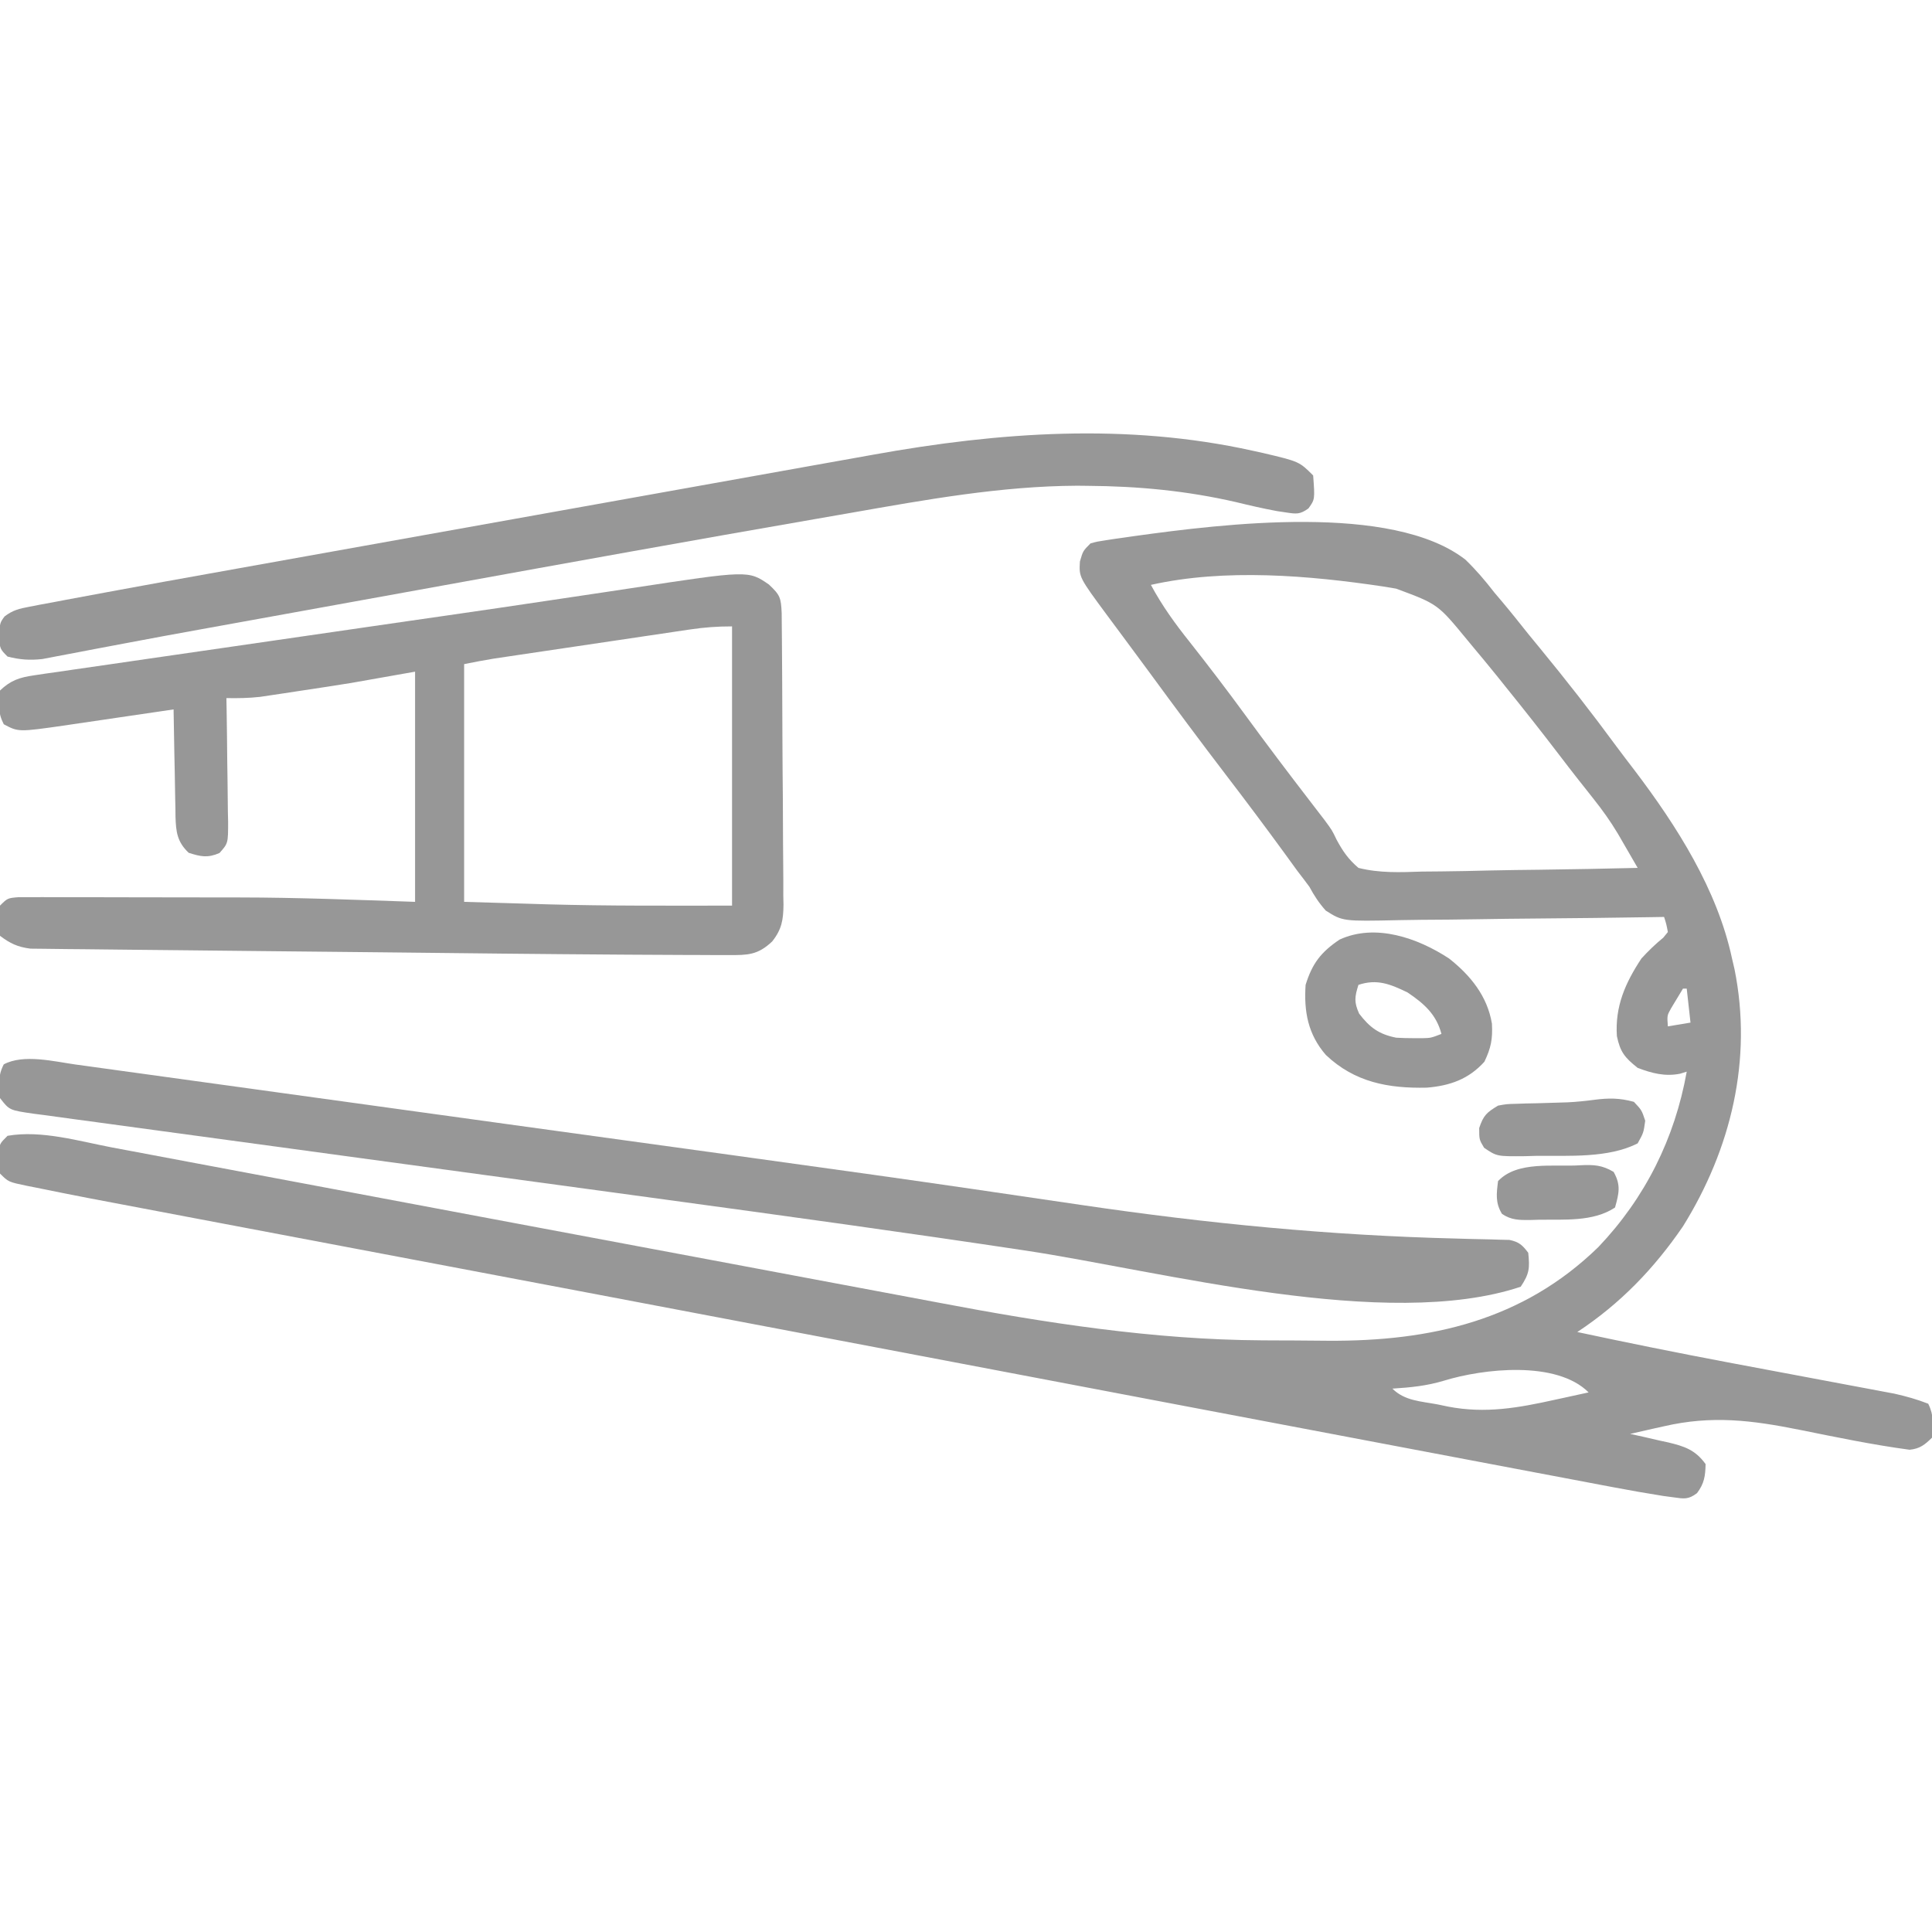
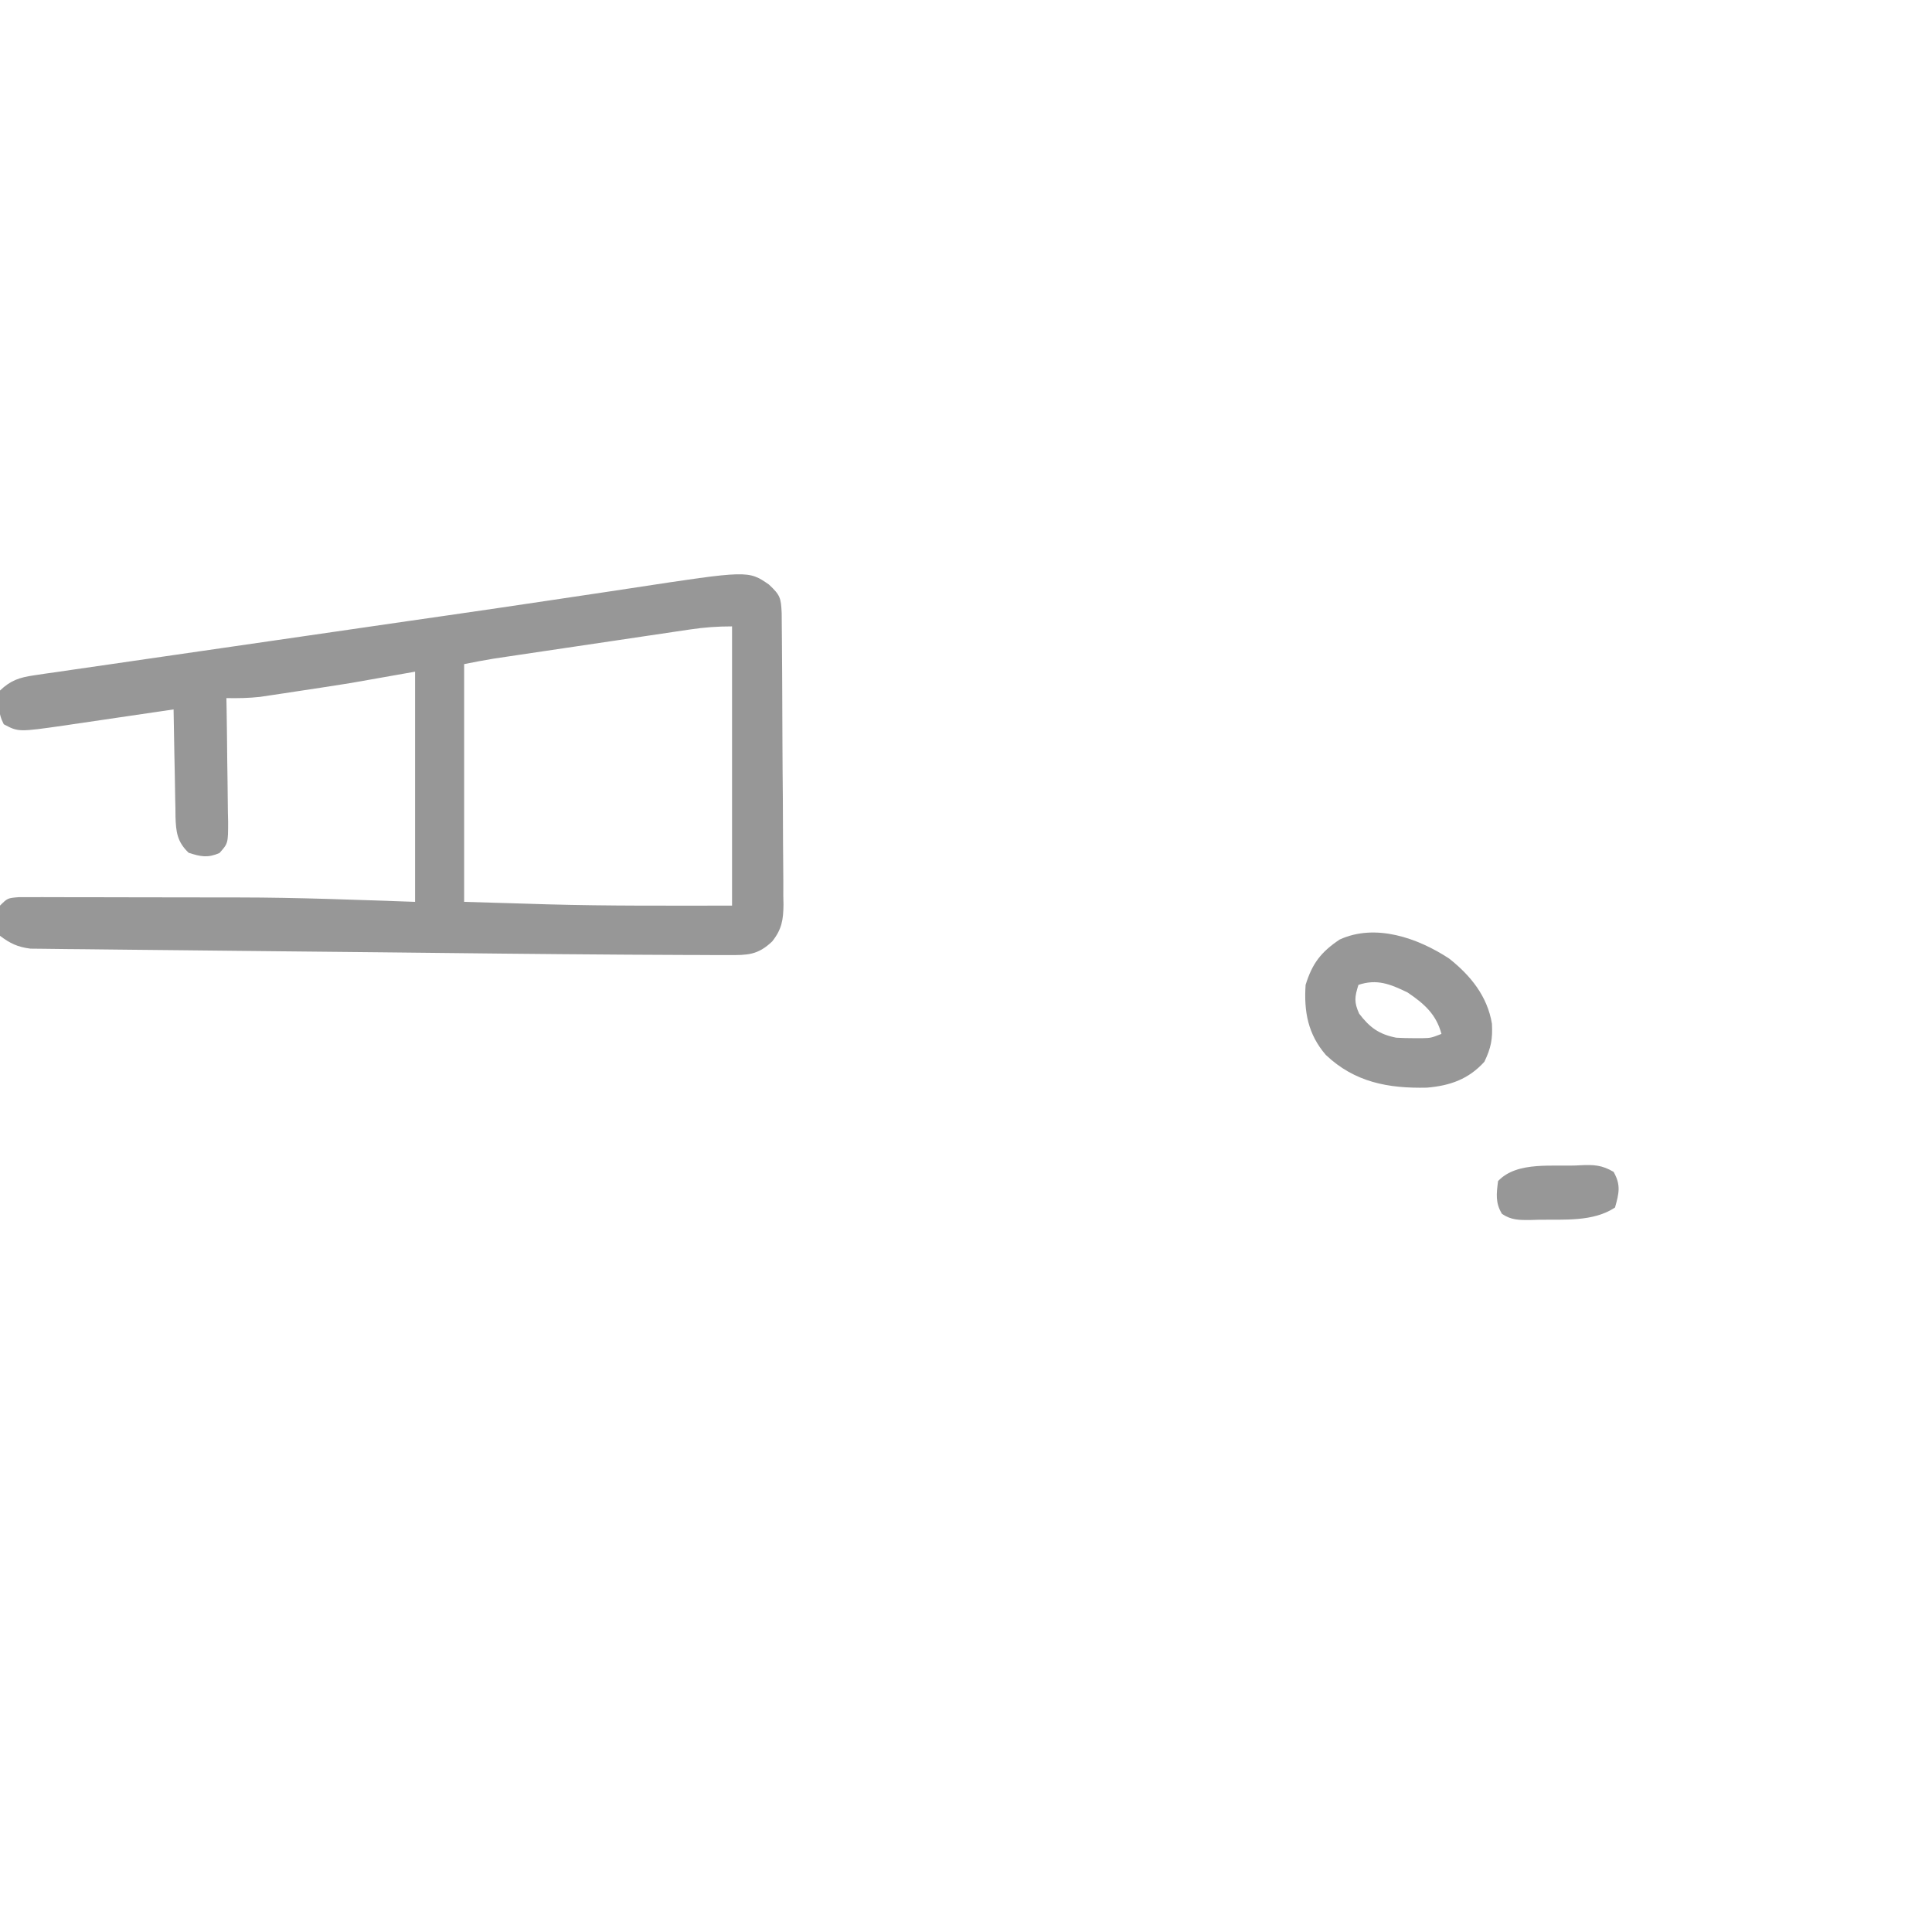
<svg xmlns="http://www.w3.org/2000/svg" version="1.1" width="512" height="512">
-   <path d="M0 0 C2.828 2.742 5.238 5.561 7.641 8.68 C8.366 9.538 9.092 10.397 9.84 11.281 C12.161 14.04 14.398 16.857 16.641 19.68 C17.648 20.911 18.657 22.14 19.668 23.367 C26.723 31.945 33.533 40.666 40.109 49.616 C41.671 51.721 43.263 53.8 44.859 55.879 C56.002 70.577 66.74 87.419 70.641 105.68 C70.86 106.619 71.079 107.559 71.305 108.527 C76.131 132.432 70.404 156.162 57.641 176.68 C49.978 187.88 41.013 197.186 29.641 204.68 C42.915 207.521 56.215 210.207 69.555 212.723 C70.235 212.851 70.915 212.979 71.615 213.112 C77.939 214.305 84.264 215.493 90.59 216.677 C94.1 217.334 97.609 217.995 101.118 218.658 C103.069 219.026 105.02 219.389 106.971 219.752 C108.154 219.976 109.338 220.2 110.557 220.43 C111.591 220.624 112.624 220.818 113.689 221.017 C116.779 221.711 119.689 222.528 122.641 223.68 C124.182 226.763 123.938 229.288 123.641 232.68 C121.705 234.577 120.439 235.597 117.713 235.879 C107.951 234.575 98.304 232.562 88.654 230.615 C75.914 228.056 65.333 226.706 52.516 229.68 C51.655 229.87 50.793 230.061 49.906 230.258 C47.816 230.722 45.728 231.2 43.641 231.68 C45.304 232.043 45.304 232.043 47 232.414 C48.464 232.752 49.927 233.09 51.391 233.43 C52.12 233.587 52.85 233.744 53.602 233.906 C57.971 234.939 60.893 235.874 63.641 239.68 C63.576 242.85 63.287 244.82 61.366 247.376 C59.056 249.122 57.94 248.877 55.104 248.483 C53.767 248.304 53.767 248.304 52.403 248.122 C47.997 247.417 43.609 246.66 39.226 245.82 C38.226 245.632 37.226 245.444 36.196 245.25 C32.874 244.624 29.552 243.992 26.23 243.359 C23.846 242.909 21.462 242.459 19.077 242.009 C13.278 240.913 7.479 239.814 1.681 238.713 C-5.204 237.406 -12.089 236.103 -18.975 234.801 C-35.42 231.691 -51.864 228.571 -68.307 225.449 C-72.181 224.713 -76.056 223.978 -79.931 223.242 C-101.307 219.185 -122.683 215.124 -144.057 211.055 C-173.702 205.412 -203.35 199.785 -233 194.17 C-238.98 193.038 -244.959 191.905 -250.939 190.772 C-252.933 190.394 -254.927 190.017 -256.921 189.639 C-259.914 189.072 -262.906 188.505 -265.898 187.938 C-277.727 185.698 -289.555 183.458 -301.385 181.221 C-308.848 179.809 -316.31 178.396 -323.773 176.981 C-328.118 176.158 -332.463 175.335 -336.809 174.514 C-367.146 168.782 -367.146 168.782 -378.963 166.38 C-379.717 166.232 -380.471 166.083 -381.247 165.931 C-386.125 164.914 -386.125 164.914 -388.359 162.68 C-388.625 160.805 -388.625 160.805 -388.609 158.68 C-388.615 157.978 -388.62 157.277 -388.625 156.555 C-388.359 154.68 -388.359 154.68 -386.359 152.68 C-377.363 151.124 -367.471 154.091 -358.634 155.778 C-356.846 156.112 -355.059 156.446 -353.271 156.779 C-348.416 157.685 -343.564 158.602 -338.711 159.521 C-333.553 160.496 -328.392 161.46 -323.232 162.426 C-313.385 164.269 -303.54 166.122 -293.695 167.978 C-282.776 170.037 -271.855 172.088 -260.934 174.137 C-257.72 174.74 -254.505 175.343 -251.291 175.946 C-240.684 177.937 -230.076 179.926 -219.468 181.914 C-217.914 182.205 -217.914 182.205 -216.327 182.503 C-211.189 183.466 -206.05 184.428 -200.911 185.39 C-191.477 187.157 -182.043 188.926 -172.611 190.707 C-165.241 192.098 -157.87 193.48 -150.497 194.852 C-146.862 195.528 -143.229 196.208 -139.598 196.9 C-111.492 202.246 -82.552 206.741 -53.879 206.883 C-52.472 206.891 -52.472 206.891 -51.037 206.9 C-49.072 206.909 -47.107 206.916 -45.141 206.92 C-42.195 206.93 -39.249 206.961 -36.303 206.992 C-9.23 207.144 15.208 201.661 35.207 182.18 C47.631 169.13 55.477 153.397 58.641 135.68 C57.788 135.945 57.788 135.945 56.918 136.215 C52.924 137.03 49.406 136.113 45.641 134.68 C42.209 131.948 41.022 130.495 40.133 126.262 C39.61 118.385 42.355 112.173 46.641 105.68 C48.477 103.678 50.314 101.895 52.418 100.18 C52.821 99.685 53.225 99.19 53.641 98.68 C53.254 96.601 53.254 96.601 52.641 94.68 C51.566 94.697 50.492 94.715 49.385 94.734 C39.248 94.896 29.111 95.016 18.973 95.094 C13.761 95.136 8.55 95.192 3.339 95.283 C-1.692 95.37 -6.723 95.418 -11.755 95.439 C-13.673 95.453 -15.59 95.482 -17.507 95.526 C-32.512 95.851 -32.512 95.851 -37.021 92.993 C-38.83 90.963 -40.074 89.066 -41.359 86.68 C-42.404 85.267 -43.463 83.866 -44.543 82.48 C-45.631 80.987 -46.715 79.49 -47.797 77.992 C-52.902 70.99 -58.089 64.059 -63.359 57.18 C-70.211 48.224 -76.931 39.181 -83.593 30.084 C-85.468 27.532 -87.352 24.988 -89.238 22.445 C-90.194 21.155 -90.194 21.155 -91.169 19.838 C-92.388 18.194 -93.608 16.55 -94.831 14.908 C-102.417 4.653 -102.417 4.653 -102.172 0.492 C-101.359 -2.32 -101.359 -2.32 -99.359 -4.32 C-97.566 -4.807 -97.566 -4.807 -95.387 -5.137 C-94.578 -5.261 -93.769 -5.385 -92.936 -5.512 C-92.065 -5.635 -91.194 -5.757 -90.297 -5.883 C-89.401 -6.012 -88.505 -6.141 -87.582 -6.275 C-64.527 -9.46 -19.449 -15.118 0 0 Z M-83.359 6.68 C-80.384 12.225 -76.906 17.019 -72.984 21.93 C-68.037 28.205 -63.198 34.54 -58.484 40.992 C-52.745 48.844 -46.886 56.595 -40.952 64.3 C-40.324 65.118 -39.697 65.935 -39.051 66.777 C-38.506 67.484 -37.962 68.19 -37.401 68.918 C-35.359 71.68 -35.359 71.68 -34.164 74.178 C-32.49 77.283 -31.045 79.373 -28.359 81.68 C-22.73 83.093 -17.255 82.848 -11.488 82.656 C-9.839 82.638 -8.19 82.623 -6.541 82.613 C-2.217 82.575 2.103 82.477 6.425 82.366 C10.842 82.264 15.26 82.218 19.678 82.168 C28.334 82.061 36.987 81.891 45.641 81.68 C44.529 79.753 43.414 77.827 42.298 75.902 C41.678 74.83 41.057 73.757 40.418 72.652 C38.407 69.289 36.268 66.305 33.828 63.242 C32.97 62.154 32.112 61.065 31.254 59.977 C30.823 59.435 30.392 58.892 29.948 58.334 C28.202 56.124 26.492 53.888 24.782 51.65 C20.153 45.591 15.436 39.608 10.641 33.68 C9.945 32.808 9.248 31.937 8.531 31.039 C6.265 28.226 3.962 25.448 1.641 22.68 C1.203 22.15 0.766 21.619 0.315 21.073 C-7.347 11.772 -7.347 11.772 -18.359 7.68 C-19.471 7.494 -20.582 7.308 -21.727 7.117 C-41.391 4.174 -63.725 2.271 -83.359 6.68 Z M57.641 113.68 C56.981 114.773 56.321 115.866 55.641 116.992 C55.269 117.607 54.898 118.222 54.516 118.855 C53.424 120.793 53.424 120.793 53.641 123.68 C55.621 123.35 57.601 123.02 59.641 122.68 C59.311 119.71 58.981 116.74 58.641 113.68 C58.311 113.68 57.981 113.68 57.641 113.68 Z M-5.719 217.582 C-10.308 218.966 -14.593 219.377 -19.359 219.68 C-16.099 222.94 -11.786 223.026 -7.359 223.867 C-6.451 224.057 -5.542 224.247 -4.605 224.443 C5.301 226.353 14.031 224.776 23.766 222.617 C24.627 222.431 25.488 222.245 26.375 222.053 C28.465 221.6 30.553 221.141 32.641 220.68 C24.14 212.179 4.763 214.362 -5.719 217.582 Z " fill="#979797" transform="translate(388.359,148.32)" />
  <path d="M0 0 C2.97 2.791 3.203 3.465 3.385 7.599 C3.403 9.137 3.415 10.676 3.424 12.214 C3.436 13.473 3.436 13.473 3.448 14.757 C3.473 17.542 3.49 20.327 3.504 23.112 C3.51 24.062 3.515 25.013 3.52 25.992 C3.547 31.024 3.566 36.056 3.581 41.088 C3.598 46.284 3.642 51.48 3.693 56.677 C3.727 60.673 3.738 64.669 3.744 68.665 C3.751 70.58 3.766 72.496 3.79 74.411 C3.822 77.095 3.822 79.777 3.814 82.46 C3.831 83.249 3.847 84.038 3.864 84.851 C3.819 88.867 3.413 91.374 0.882 94.573 C-2.945 98.215 -5.626 98.22 -10.713 98.205 C-11.948 98.204 -13.183 98.203 -14.456 98.201 C-15.823 98.194 -17.19 98.187 -18.558 98.179 C-19.995 98.175 -21.432 98.171 -22.869 98.167 C-27.502 98.153 -32.136 98.126 -36.769 98.096 C-37.902 98.089 -37.902 98.089 -39.058 98.082 C-60.207 97.944 -81.356 97.707 -102.505 97.469 C-112.936 97.352 -123.367 97.246 -133.798 97.151 C-141.205 97.083 -148.611 97.004 -156.017 96.916 C-160.417 96.865 -164.817 96.818 -169.217 96.784 C-173.329 96.751 -177.44 96.705 -181.552 96.648 C-183.058 96.63 -184.563 96.616 -186.069 96.609 C-188.124 96.597 -190.178 96.567 -192.233 96.533 C-193.382 96.521 -194.53 96.509 -195.713 96.497 C-199.116 96.051 -201.039 95.146 -203.769 93.096 C-204.582 90.227 -204.106 88.13 -203.769 85.096 C-201.769 83.096 -201.769 83.096 -198.725 82.849 C-197.413 82.85 -196.102 82.852 -194.75 82.853 C-194.026 82.851 -193.302 82.849 -192.556 82.847 C-190.141 82.844 -187.727 82.855 -185.312 82.866 C-183.613 82.867 -181.914 82.867 -180.216 82.867 C-176.63 82.869 -173.044 82.877 -169.459 82.89 C-164.955 82.907 -160.452 82.911 -155.948 82.91 C-152.421 82.911 -148.893 82.916 -145.365 82.923 C-143.712 82.926 -142.058 82.929 -140.405 82.929 C-124.834 82.944 -109.347 83.559 -93.769 84.096 C-93.769 63.966 -93.769 43.836 -93.769 23.096 C-99.379 24.086 -104.989 25.076 -110.769 26.096 C-115.497 26.847 -120.222 27.582 -124.957 28.284 C-126.118 28.461 -127.278 28.638 -128.474 28.821 C-129.596 28.988 -130.719 29.155 -131.875 29.327 C-133.362 29.549 -133.362 29.549 -134.879 29.777 C-137.866 30.107 -140.767 30.151 -143.769 30.096 C-143.748 31.262 -143.727 32.428 -143.706 33.629 C-143.633 37.95 -143.587 42.272 -143.549 46.594 C-143.529 48.465 -143.502 50.336 -143.467 52.207 C-143.419 54.896 -143.396 57.583 -143.379 60.272 C-143.358 61.11 -143.337 61.947 -143.316 62.81 C-143.314 68.585 -143.314 68.585 -145.602 71.152 C-148.726 72.513 -150.558 72.121 -153.769 71.096 C-156.815 68.202 -157.142 65.573 -157.262 61.459 C-157.268 60.736 -157.274 60.013 -157.281 59.268 C-157.299 58.519 -157.317 57.77 -157.335 56.998 C-157.389 54.614 -157.423 52.231 -157.457 49.846 C-157.49 48.226 -157.524 46.607 -157.56 44.987 C-157.645 41.023 -157.712 37.06 -157.769 33.096 C-159.297 33.323 -159.297 33.323 -160.855 33.555 C-164.664 34.12 -168.473 34.677 -172.283 35.232 C-173.927 35.473 -175.569 35.715 -177.212 35.96 C-179.585 36.313 -181.958 36.658 -184.332 37.002 C-185.056 37.112 -185.78 37.221 -186.527 37.334 C-198.88 39.1 -198.88 39.1 -202.769 37.034 C-204.372 33.927 -204.197 31.516 -203.769 28.096 C-200.965 25.39 -198.565 24.619 -194.761 24.068 C-193.75 23.915 -192.738 23.763 -191.696 23.606 C-190.591 23.452 -189.485 23.297 -188.346 23.138 C-187.176 22.965 -186.005 22.793 -184.799 22.614 C-181.576 22.141 -178.351 21.677 -175.126 21.219 C-171.693 20.728 -168.261 20.223 -164.829 19.721 C-158.266 18.761 -151.702 17.813 -145.137 16.87 C-137.889 15.828 -130.643 14.774 -123.397 13.718 C-114.172 12.373 -104.947 11.031 -95.719 9.703 C-92.908 9.299 -90.097 8.894 -87.286 8.489 C-86.597 8.39 -85.907 8.291 -85.197 8.188 C-76.345 6.913 -67.497 5.615 -58.653 4.288 C-53.579 3.527 -48.505 2.773 -43.43 2.018 C-41.08 1.667 -38.729 1.312 -36.38 0.953 C-5.471 -3.761 -5.471 -3.761 0 0 Z M-20.857 11.906 C-22.062 12.083 -23.267 12.26 -24.508 12.443 C-25.801 12.636 -27.093 12.83 -28.425 13.03 C-29.774 13.229 -31.122 13.429 -32.471 13.628 C-35.292 14.045 -38.113 14.465 -40.934 14.886 C-44.541 15.426 -48.149 15.96 -51.757 16.494 C-54.541 16.905 -57.324 17.318 -60.106 17.732 C-62.081 18.025 -64.056 18.318 -66.031 18.611 C-67.235 18.791 -68.44 18.971 -69.681 19.156 C-71.268 19.393 -71.268 19.393 -72.886 19.634 C-75.525 20.057 -78.149 20.572 -80.769 21.096 C-80.769 41.886 -80.769 62.676 -80.769 84.096 C-75.18 84.261 -69.59 84.426 -63.832 84.596 C-62.148 84.648 -60.465 84.701 -58.73 84.754 C-42.392 85.209 -26.141 85.096 -9.769 85.096 C-9.769 60.676 -9.769 36.256 -9.769 11.096 C-13.675 11.096 -17.029 11.339 -20.857 11.906 Z " fill="#979797" transform="translate(203.769,154.904)" />
-   <path d="M0 0 C0.872 0.119 1.744 0.238 2.642 0.36 C5.55 0.758 8.457 1.163 11.364 1.568 C13.458 1.856 15.553 2.144 17.648 2.431 C23.349 3.214 29.05 4.004 34.75 4.795 C40.796 5.633 46.842 6.465 52.889 7.298 C63.115 8.707 73.341 10.121 83.567 11.538 C93.905 12.97 104.244 14.398 114.583 15.823 C218.524 30.143 218.524 30.143 266.829 37.261 C299.949 42.141 332.527 45.31 366.008 46.128 C367.051 46.158 368.094 46.189 369.168 46.22 C371.133 46.277 373.099 46.322 375.065 46.354 C375.938 46.381 376.812 46.409 377.712 46.436 C378.853 46.462 378.853 46.462 380.018 46.487 C382.552 47.009 383.462 47.848 385.008 49.897 C385.432 53.975 385.32 55.428 383.008 58.897 C347.474 70.742 287.782 54.74 251.796 49.31 C219.896 44.505 187.943 40.103 155.979 35.752 C151.01 35.075 146.04 34.397 141.071 33.719 C119.258 30.743 97.445 27.77 75.629 24.819 C64.103 23.259 52.579 21.691 41.057 20.113 C35.01 19.285 28.964 18.462 22.915 17.65 C17.29 16.895 11.666 16.128 6.043 15.352 C3.983 15.07 1.921 14.792 -0.141 14.519 C-2.945 14.147 -5.746 13.759 -8.547 13.367 C-9.368 13.262 -10.188 13.157 -11.033 13.049 C-17.496 12.118 -17.496 12.118 -19.992 8.897 C-20.355 5.514 -20.577 3.029 -18.992 -0.04 C-13.729 -2.836 -5.717 -0.808 0 0 Z " fill="#979797" transform="translate(19.992,282.103)" />
-   <path d="M0 0 C0.93 0.205 1.86 0.41 2.819 0.622 C12.377 2.877 12.377 2.877 16.062 6.562 C16.533 12.911 16.533 12.911 14.807 15.301 C12.565 16.922 11.605 16.782 8.902 16.371 C8.104 16.252 7.306 16.134 6.484 16.011 C2.832 15.334 -0.767 14.506 -4.375 13.625 C-17.473 10.616 -30.315 9.403 -43.75 9.312 C-44.649 9.303 -45.547 9.294 -46.473 9.284 C-66.673 9.376 -86.547 12.979 -106.377 16.461 C-109.419 16.994 -112.461 17.521 -115.504 18.048 C-148.448 23.758 -181.351 29.698 -214.249 35.668 C-222.132 37.098 -230.016 38.524 -237.901 39.951 C-253.489 42.771 -253.489 42.771 -269.075 45.596 C-272.381 46.196 -275.687 46.794 -278.993 47.39 C-285.252 48.52 -291.506 49.665 -297.753 50.855 C-300.793 51.433 -303.835 52.004 -306.876 52.574 C-308.328 52.849 -309.78 53.127 -311.23 53.409 C-313.241 53.8 -315.253 54.178 -317.267 54.553 C-318.413 54.773 -319.559 54.992 -320.739 55.218 C-324.092 55.579 -326.674 55.392 -329.938 54.562 C-331.938 52.562 -331.938 52.562 -332.25 49.125 C-331.938 45.562 -331.938 45.562 -330.718 43.916 C-328.52 42.245 -326.844 41.862 -324.135 41.35 C-323.158 41.16 -322.181 40.969 -321.174 40.773 C-320.112 40.579 -319.049 40.385 -317.955 40.185 C-316.841 39.972 -315.727 39.759 -314.579 39.54 C-311.034 38.867 -307.486 38.213 -303.938 37.562 C-302.841 37.359 -301.745 37.156 -300.616 36.947 C-292.636 35.469 -284.649 34.034 -276.66 32.605 C-274.069 32.14 -271.479 31.675 -268.888 31.21 C-262.716 30.101 -256.542 28.995 -250.369 27.89 C-245.389 26.999 -240.409 26.107 -235.429 25.214 C-220.347 22.51 -205.264 19.809 -190.181 17.111 C-180.59 15.396 -171 13.678 -161.41 11.957 C-151.808 10.234 -142.207 8.514 -132.604 6.799 C-127.836 5.947 -123.069 5.094 -118.302 4.238 C-113.904 3.449 -109.506 2.663 -105.107 1.881 C-103.538 1.601 -101.969 1.32 -100.401 1.037 C-67.096 -4.963 -33.284 -7.367 0 0 Z " fill="#979797" transform="translate(331.938,119.438)" />
  <path d="M0 0 C5.698 4.484 10.175 10 11.379 17.297 C11.588 21.325 11.148 23.693 9.375 27.375 C5.18 32.012 0.247 33.728 -5.848 34.238 C-16.084 34.475 -24.995 32.814 -32.633 25.578 C-37.392 20.085 -38.477 14.041 -38 7 C-36.233 1.307 -33.943 -1.673 -29 -5 C-19.507 -9.367 -8.302 -5.439 0 0 Z M-24 7 C-24.995 10.165 -25.203 11.551 -23.812 14.625 C-20.991 18.322 -18.537 20.096 -14 21 C-12.481 21.089 -10.959 21.13 -9.438 21.125 C-8.673 21.128 -7.909 21.13 -7.121 21.133 C-4.81 21.079 -4.81 21.079 -2 20 C-3.388 14.757 -6.644 11.944 -11 9 C-15.559 6.799 -19.072 5.357 -24 7 Z " fill="#979797" transform="translate(384,254)" />
-   <path d="M0 0 C2.062 2.188 2.062 2.188 3 5 C2.562 8.188 2.562 8.188 1 11 C-6.753 14.971 -17.312 14.231 -25.812 14.312 C-26.835 14.342 -27.858 14.371 -28.912 14.4 C-36.316 14.463 -36.316 14.463 -39.699 12.172 C-41 10 -41 10 -41 6.938 C-39.842 3.535 -39.02 2.822 -36 1 C-33.745 0.583 -33.745 0.583 -31.297 0.523 C-30.398 0.492 -29.5 0.462 -28.574 0.43 C-27.642 0.412 -26.71 0.394 -25.75 0.375 C-23.911 0.323 -22.073 0.269 -20.234 0.211 C-19.348 0.184 -18.462 0.156 -17.55 0.128 C-15.196 0.01 -12.901 -0.22 -10.566 -0.531 C-6.683 -1.042 -3.783 -1.039 0 0 Z " fill="#979797" transform="translate(433,292)" />
  <path d="M0 0 C3.509 -0.175 5.73 -0.058 8.781 1.758 C10.756 5.258 10.211 7.398 9.156 11.195 C3.36 15.06 -4.408 14.327 -11.219 14.445 C-12.272 14.477 -12.272 14.477 -13.346 14.51 C-16.261 14.529 -18.325 14.541 -20.793 12.898 C-22.598 9.972 -22.259 7.517 -21.844 4.195 C-16.705 -1.261 -6.965 0.478 0 0 Z " fill="#979797" transform="translate(418.844,308.805)" />
</svg>